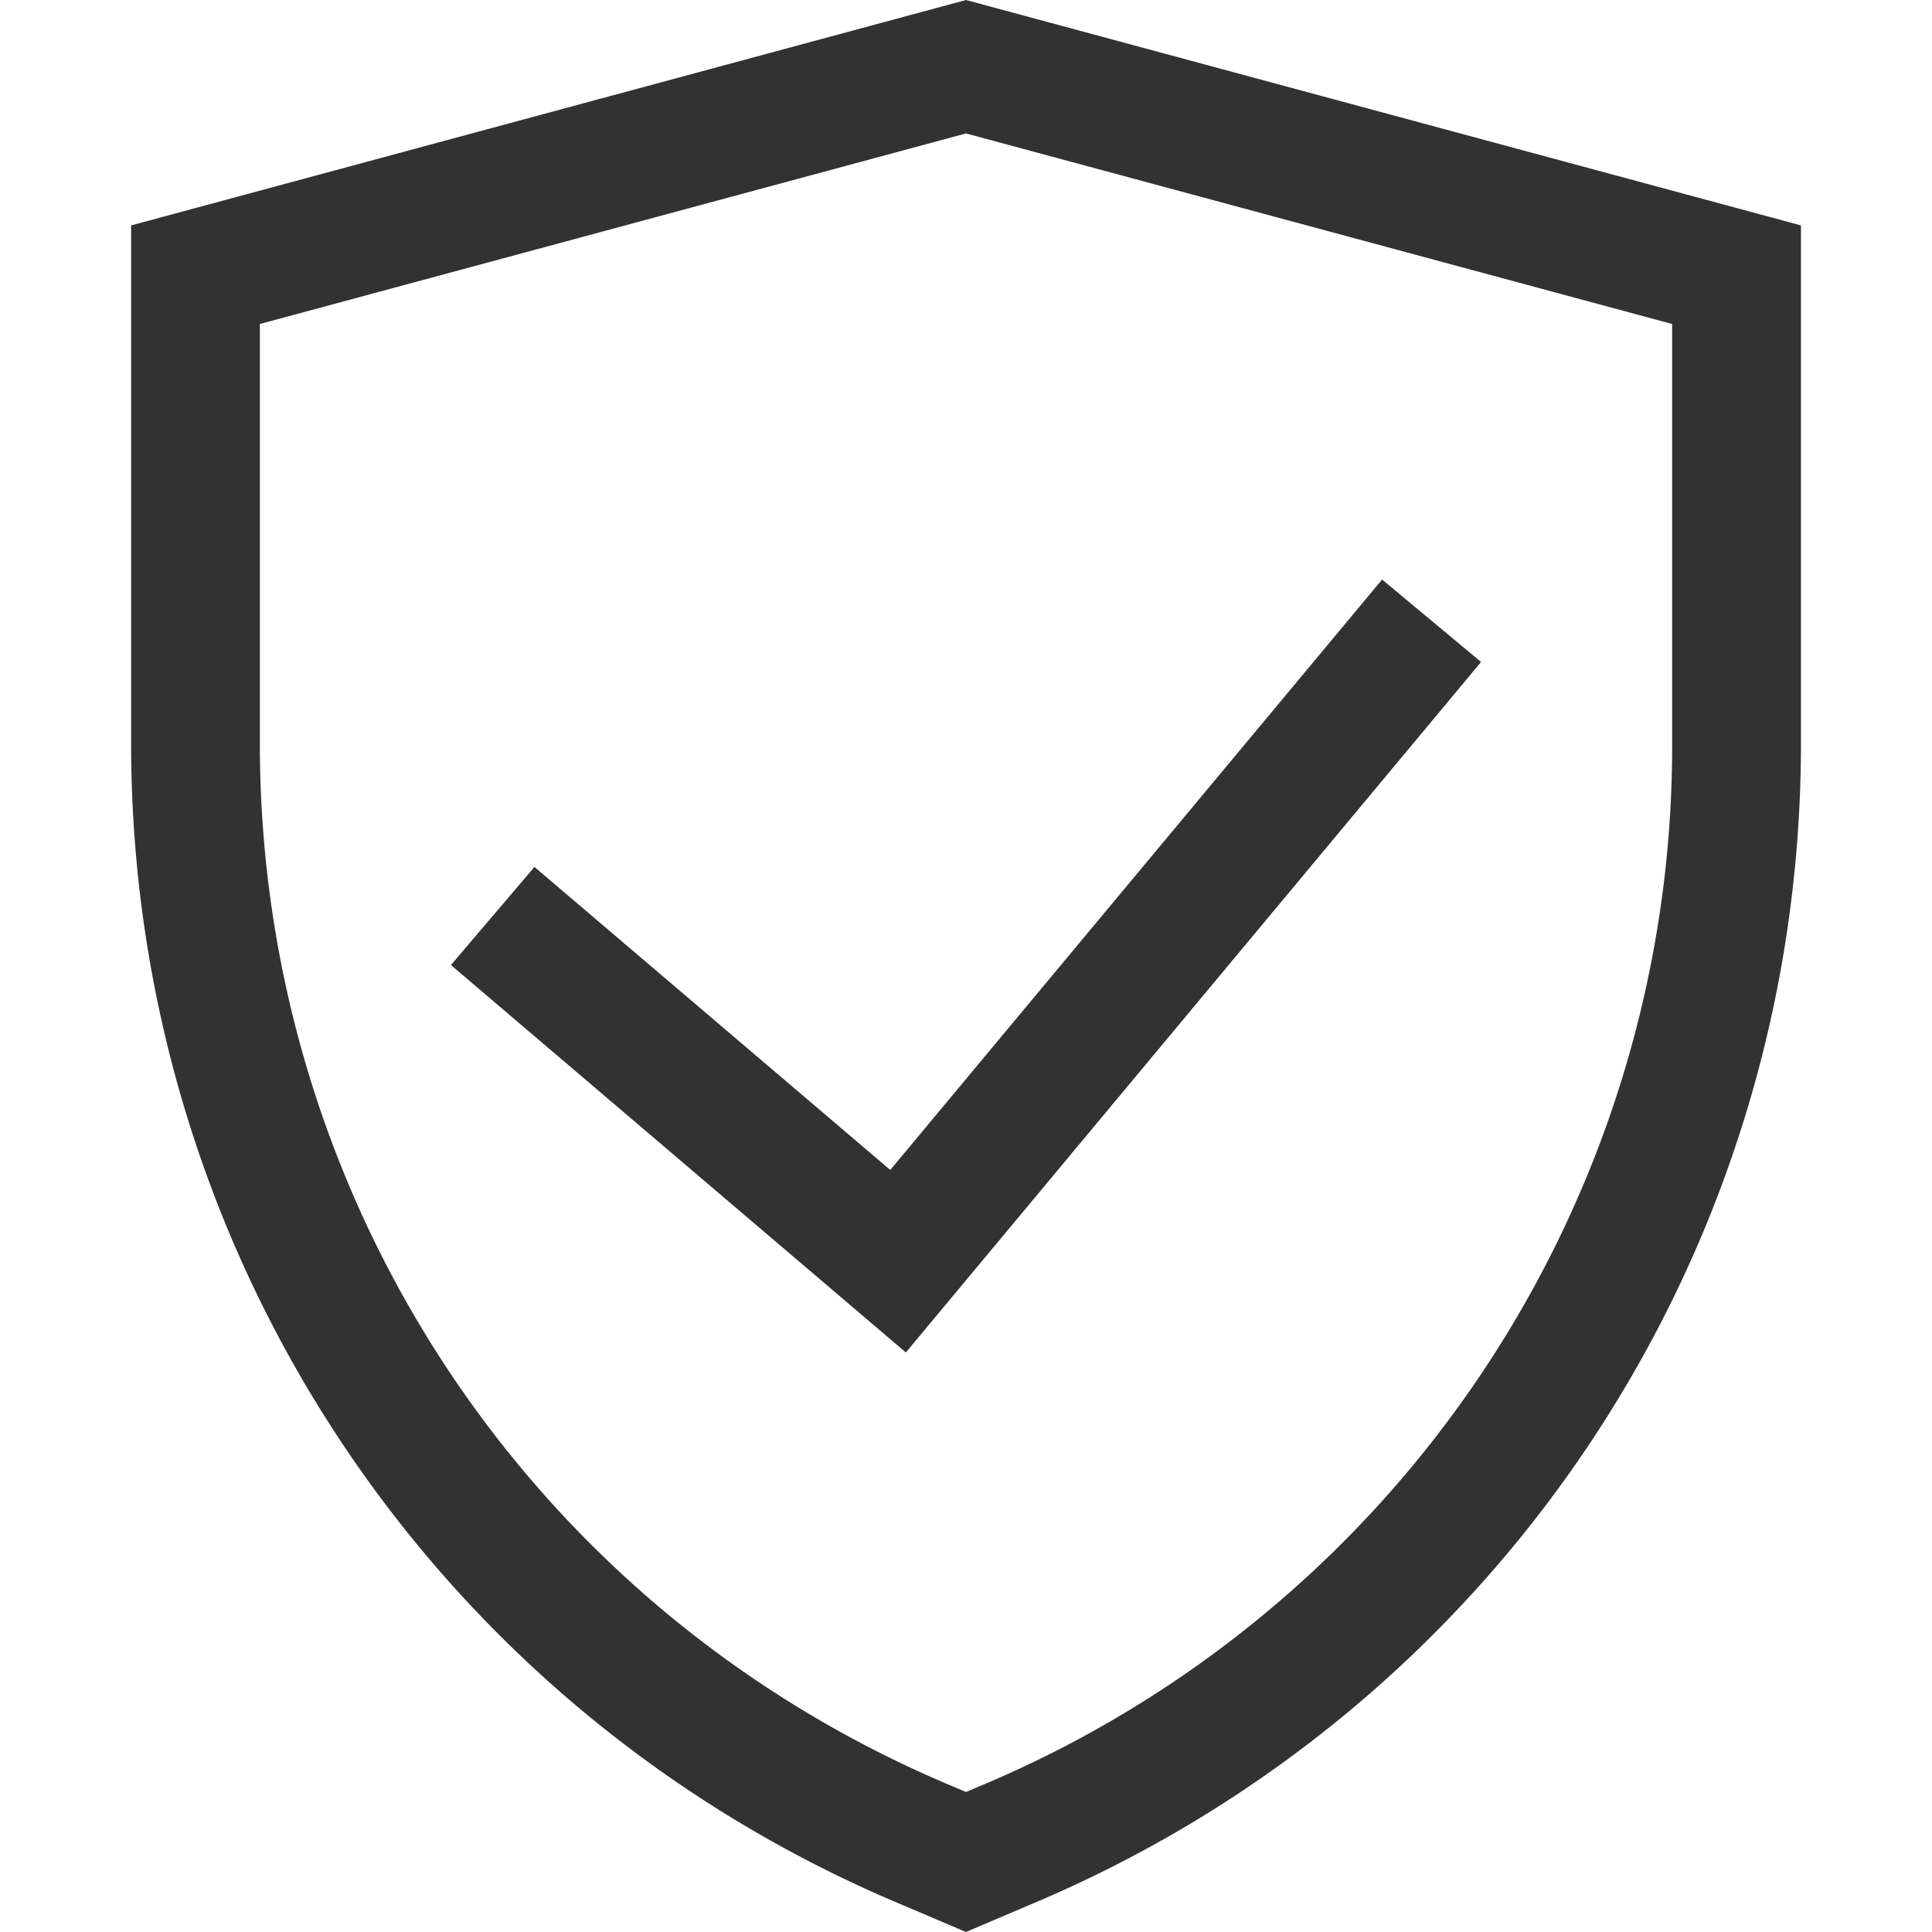
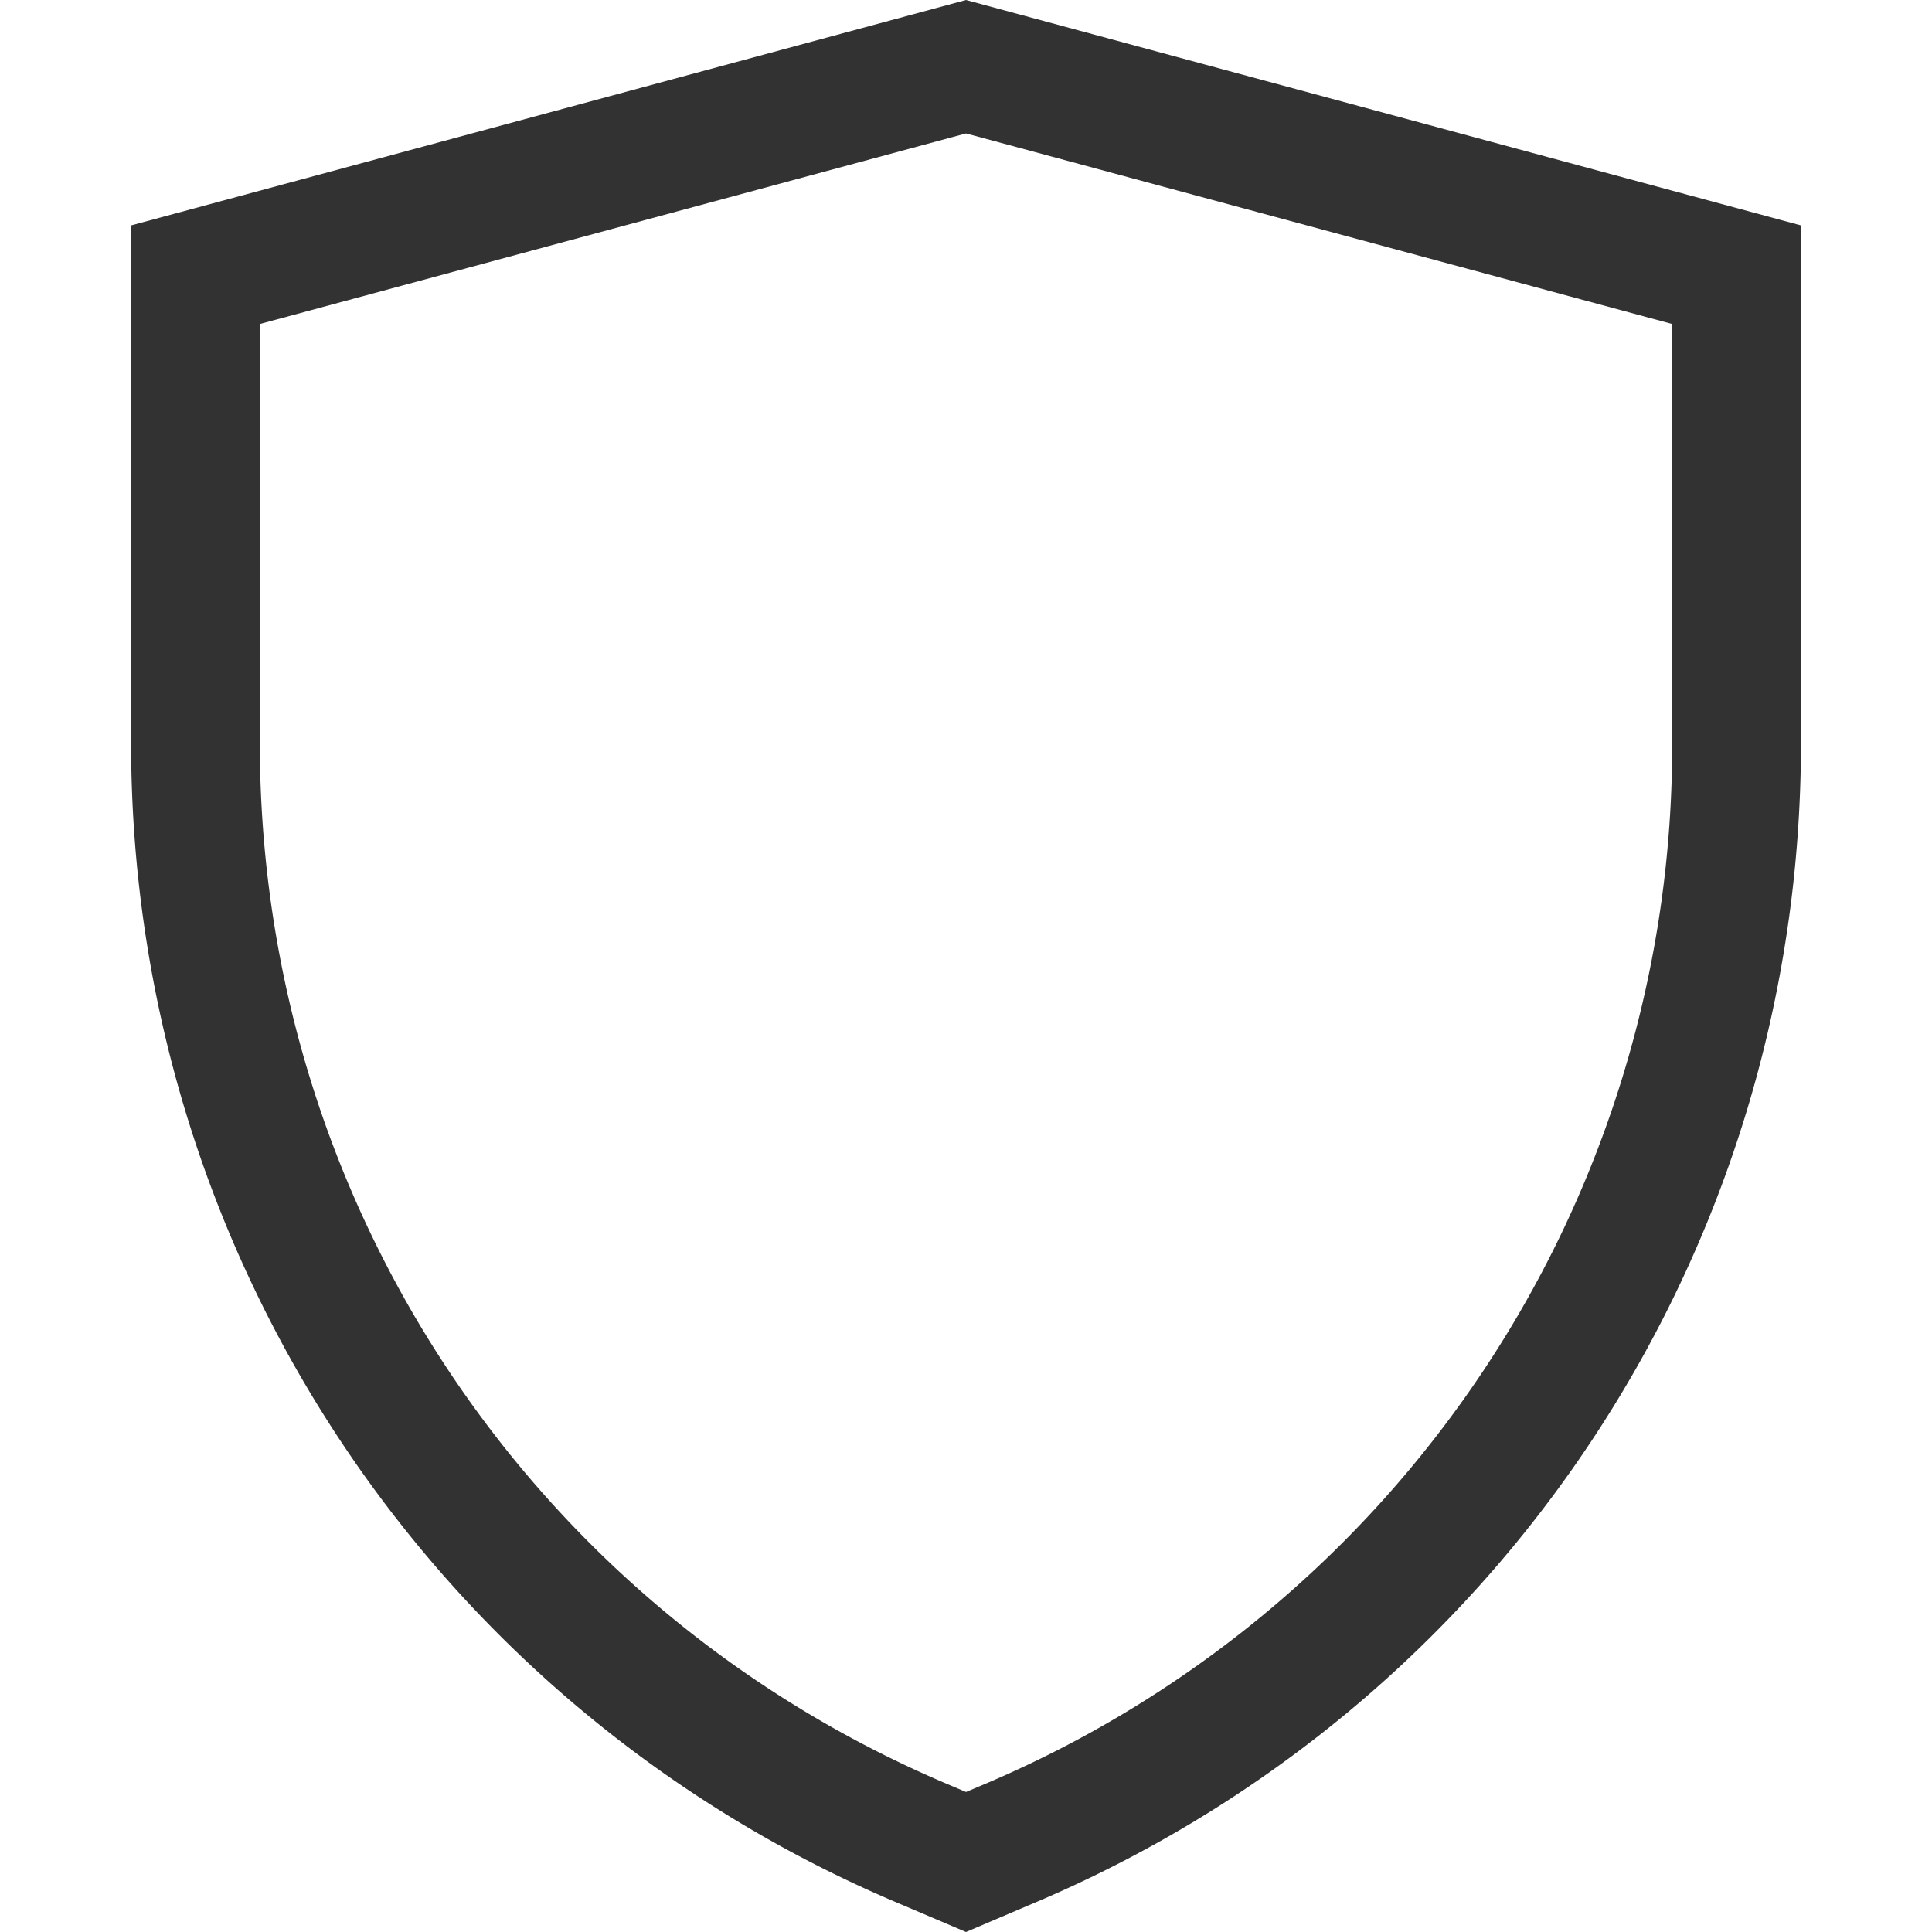
<svg xmlns="http://www.w3.org/2000/svg" width="512" height="512" viewBox="0 0 30 30">
  <switch>
    <g>
      <g fill="#323232">
        <path d="m15 30-.98-.417C6.743 26.541 2.036 19.46 2.036 11.545V3.5L15 0l12.965 3.5v8.045c0 7.915-4.707 14.996-11.991 18.04zM4.035 5.031v6.514c0 7.105 4.225 13.463 10.763 16.195l.202.086.196-.083a17.502 17.502 0 0 0 10.769-16.198V5.031L15 2.072z" />
-         <path d="m14.066 21.001-7.064-6.016 1.297-1.523 5.525 4.705 7.637-9.168 1.537 1.28z" />
      </g>
    </g>
  </switch>
</svg>